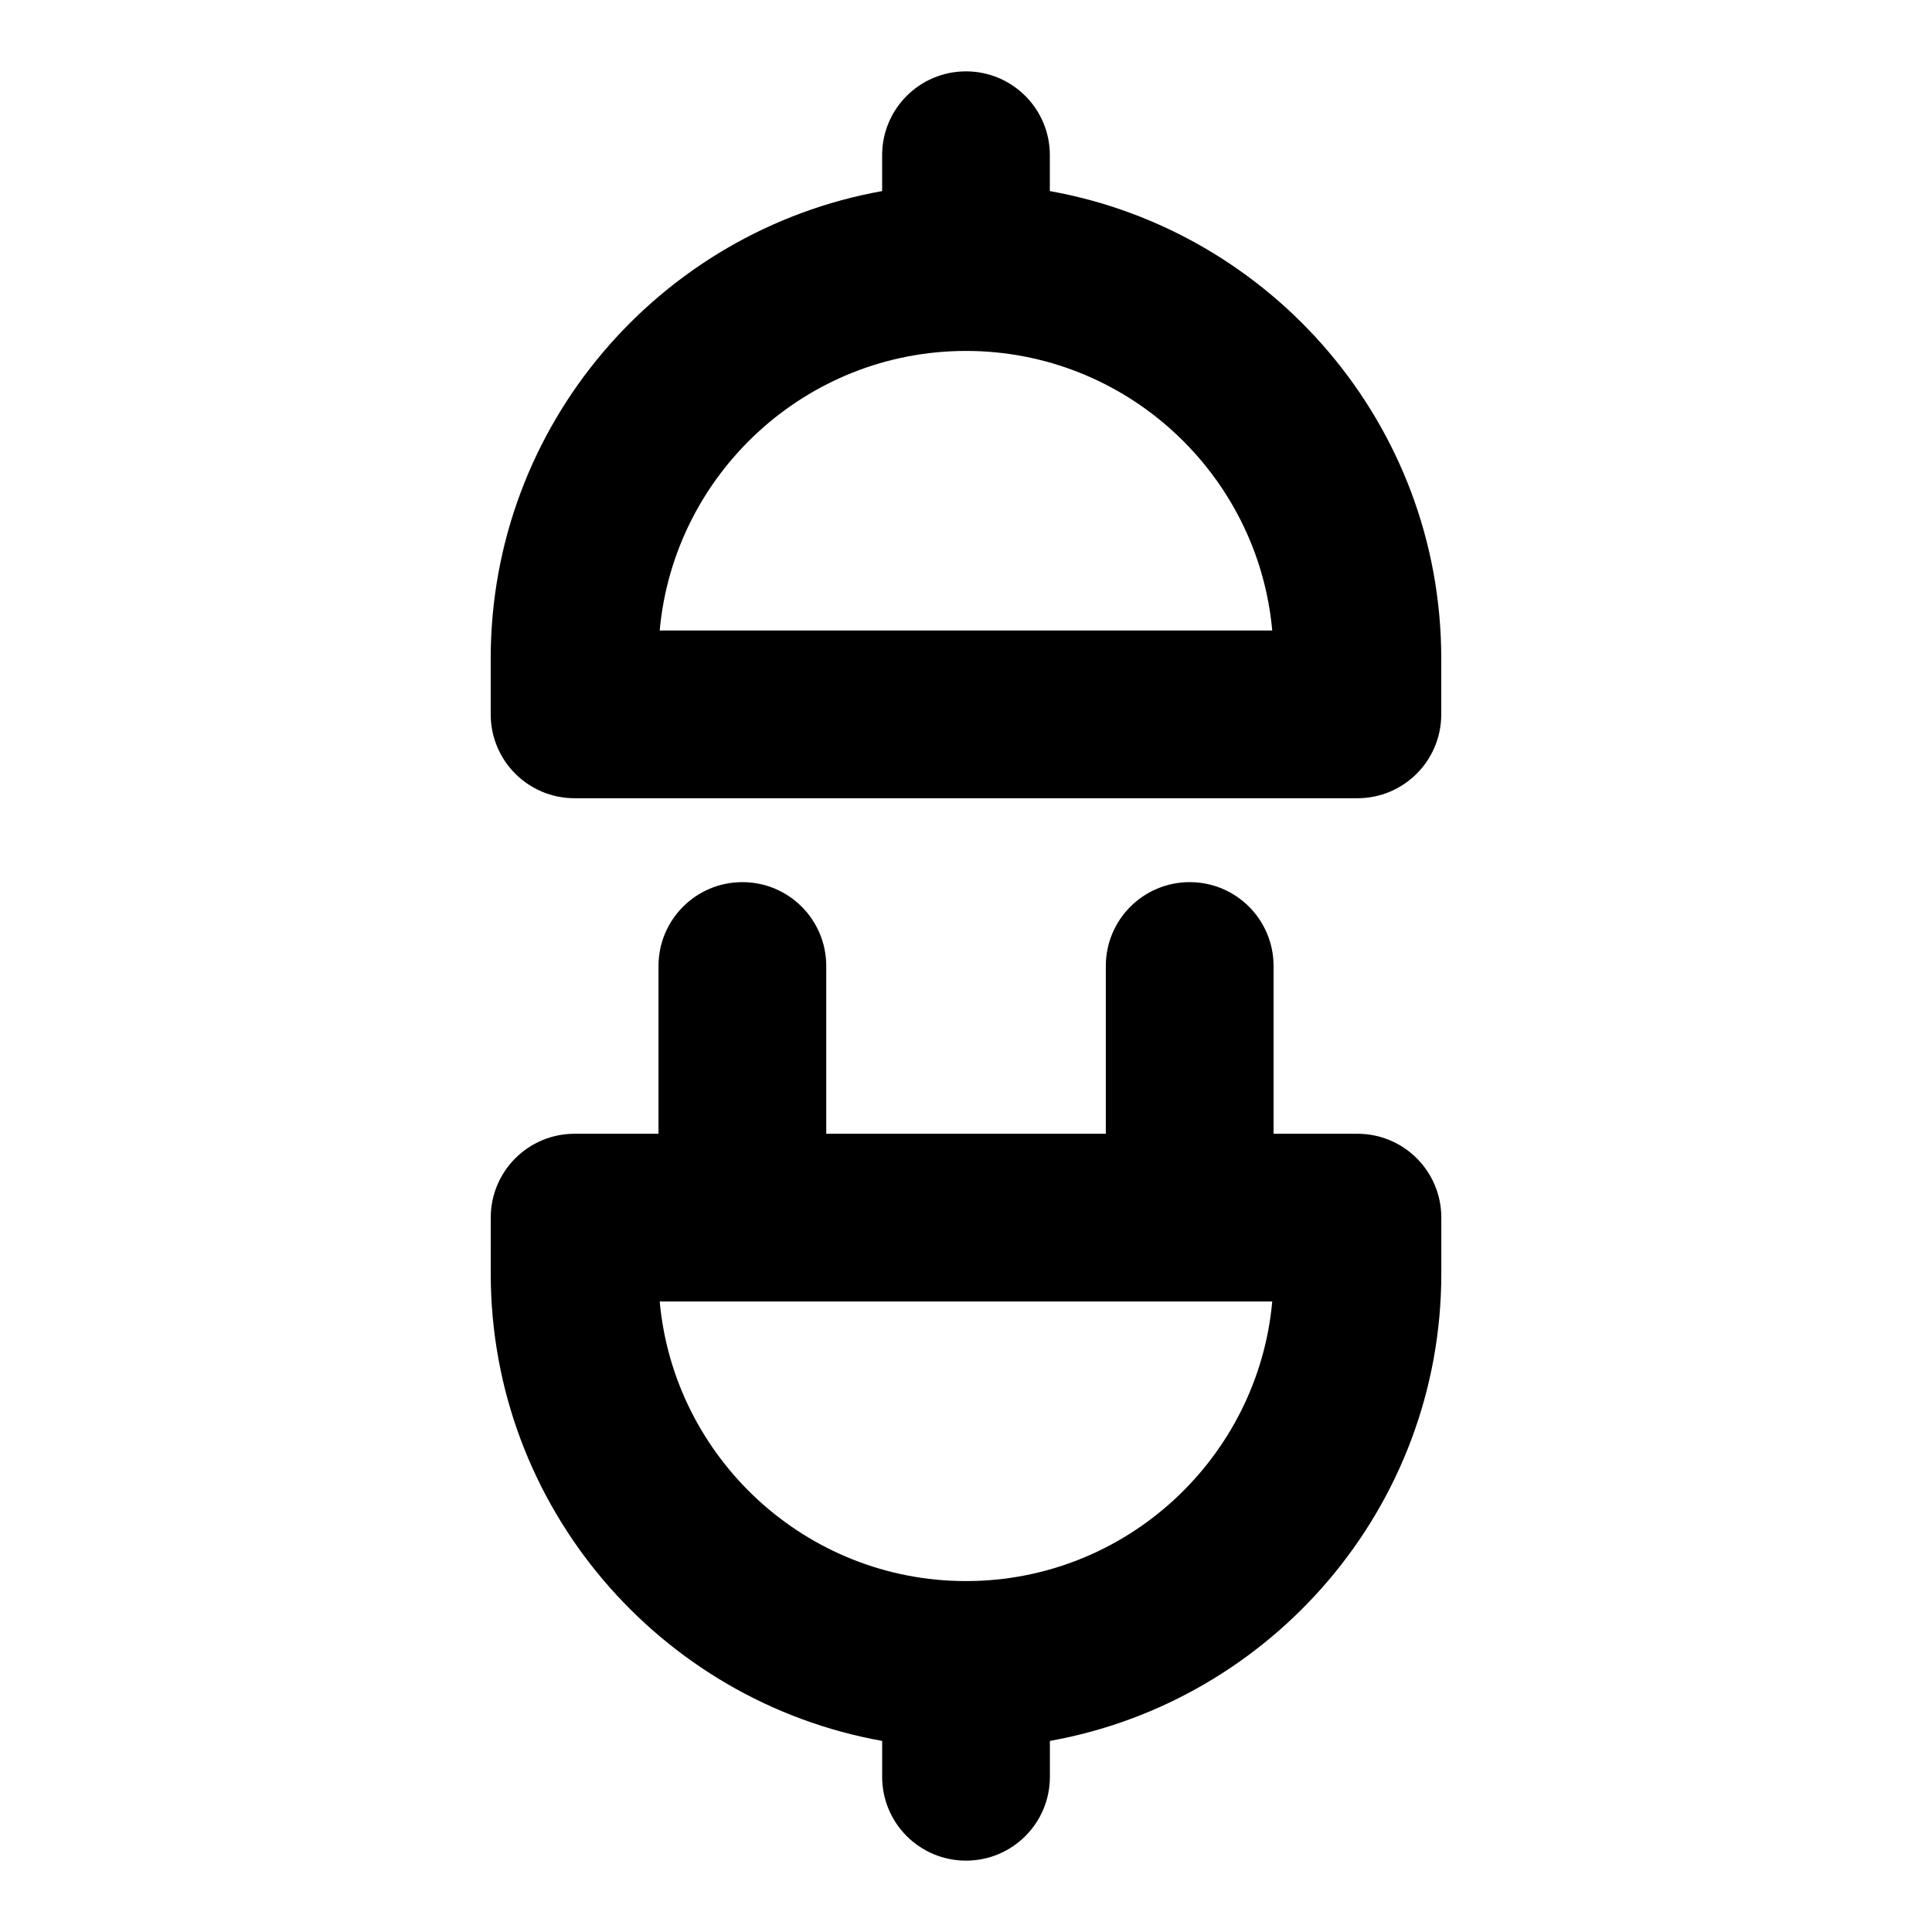
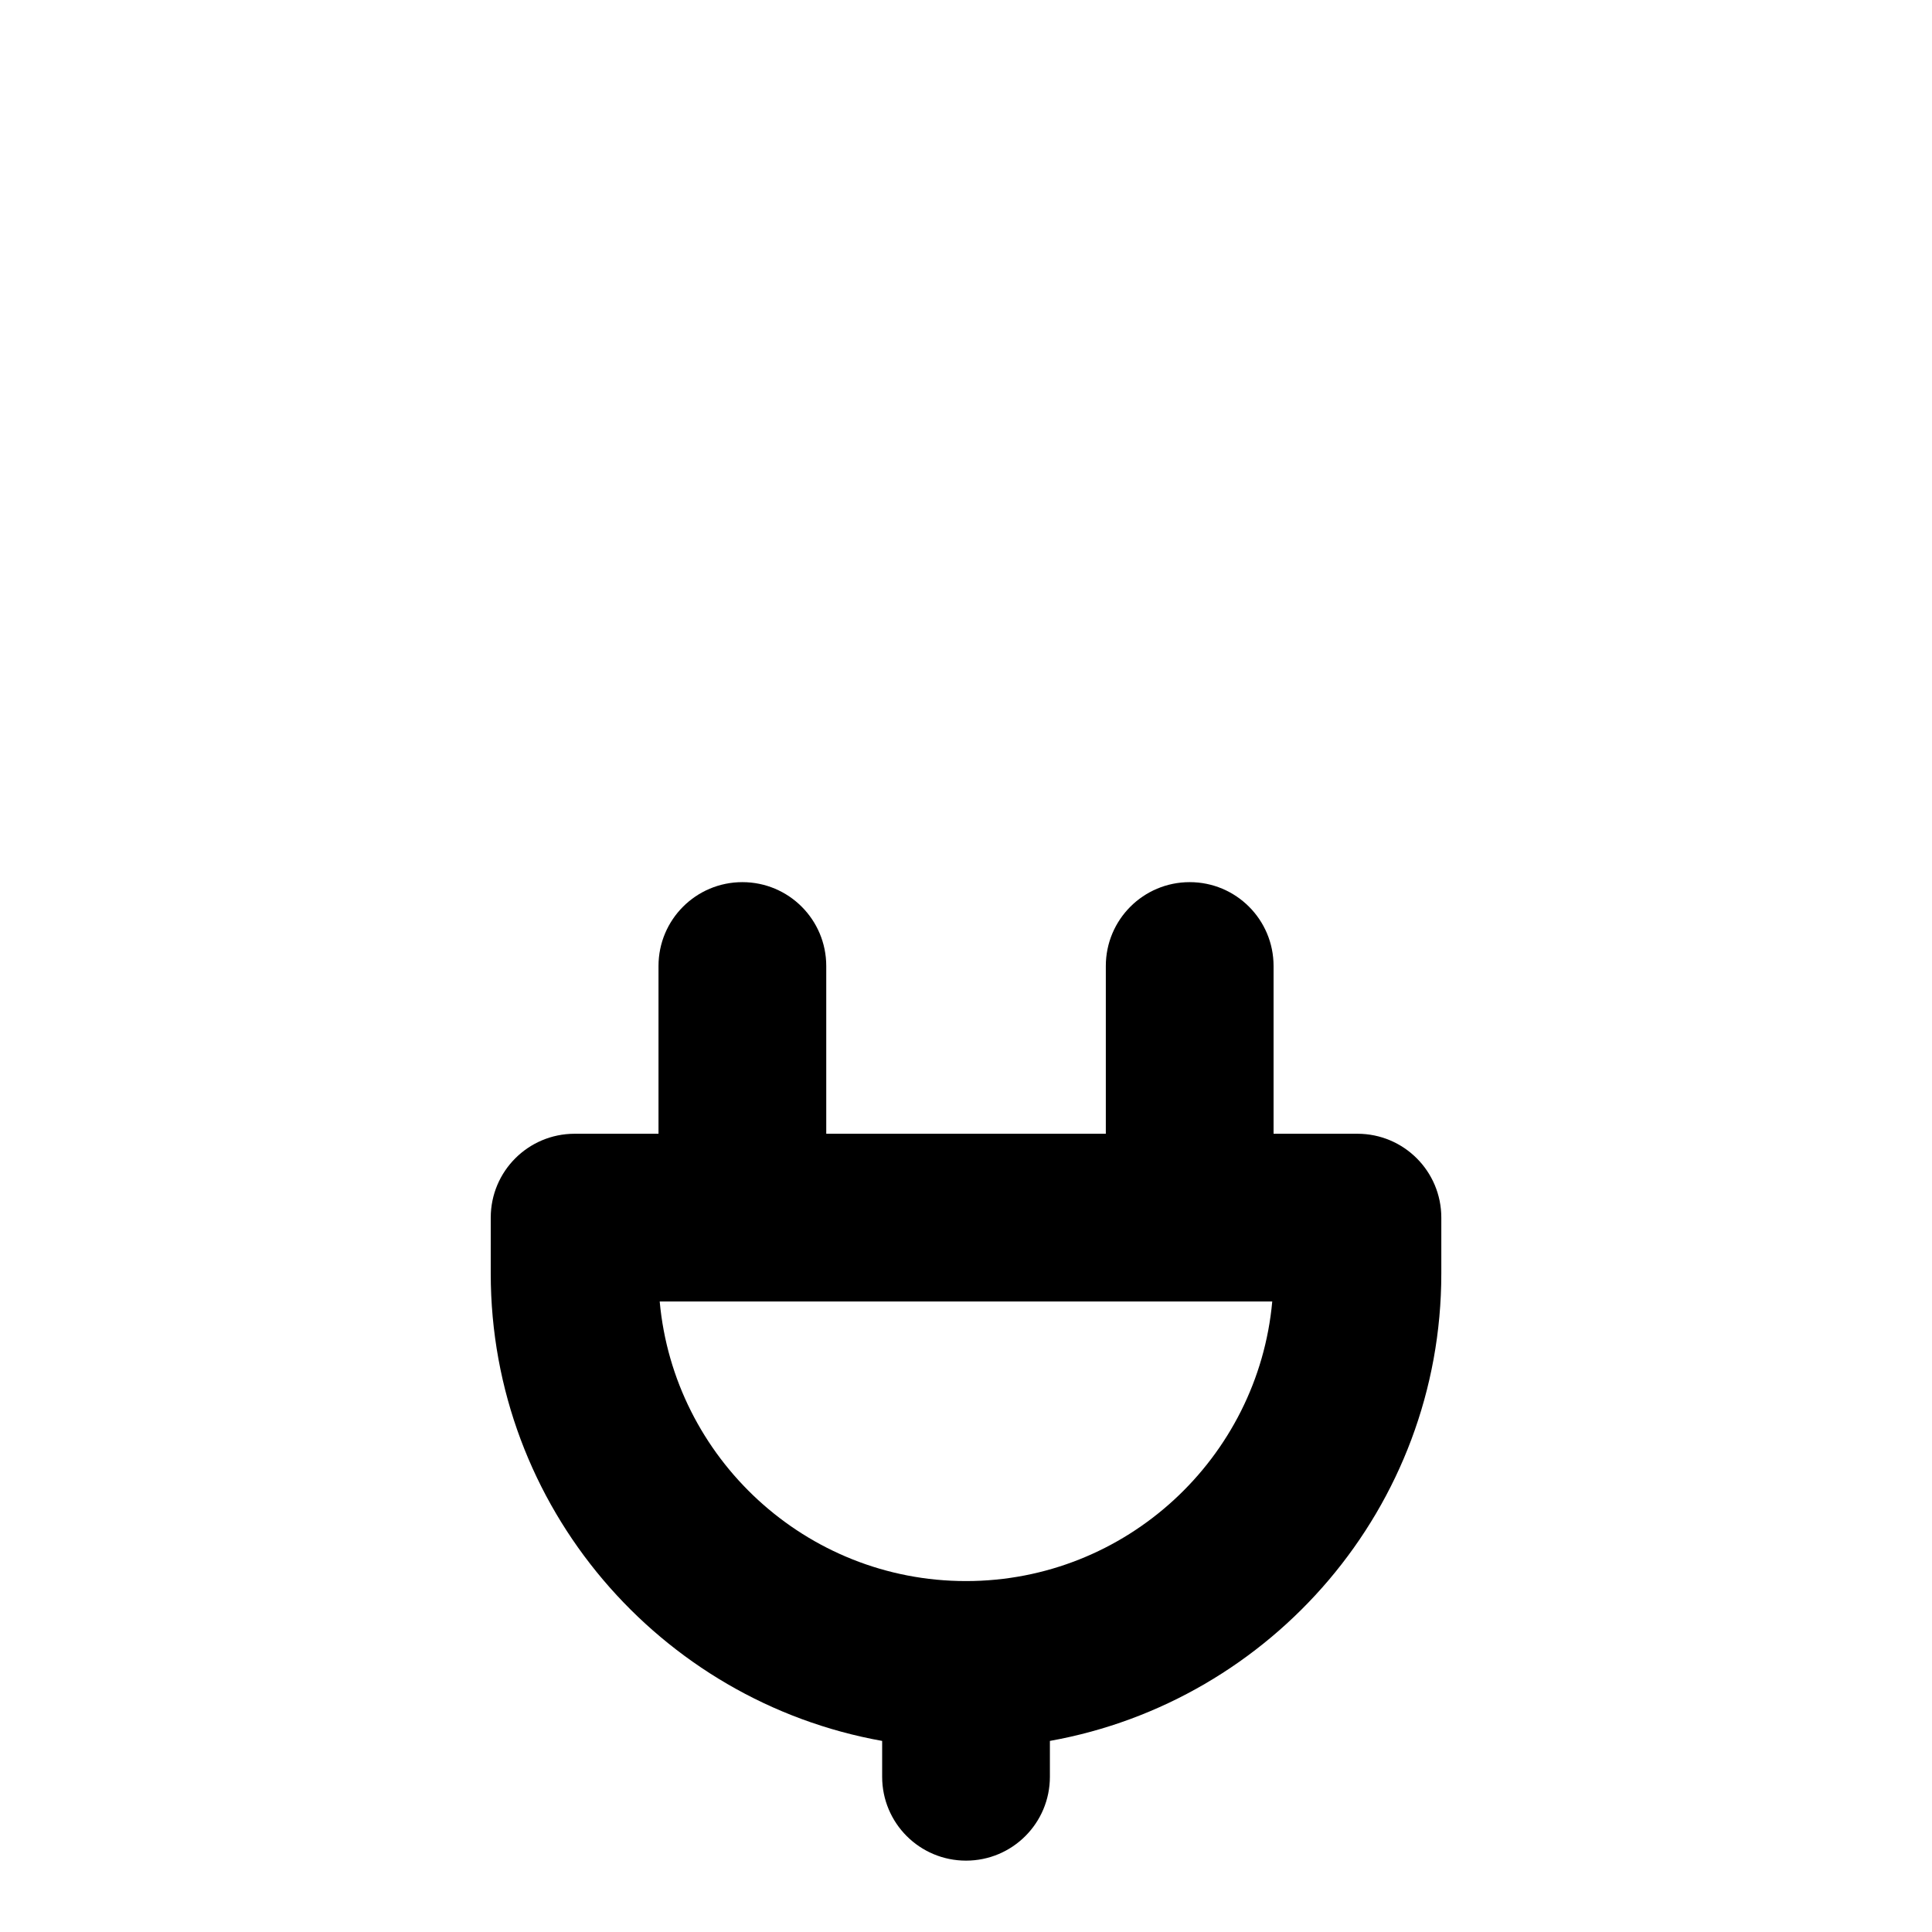
<svg xmlns="http://www.w3.org/2000/svg" fill="#000000" width="800px" height="800px" version="1.1" viewBox="144 144 512 512">
  <g>
    <path d="m274.05 481.5c0 61.852 44.855 113.33 103.73 123.86v9.5c0 12.285 9.941 22.227 22.227 22.227s22.227-9.941 22.227-22.227v-9.5c58.871-10.535 103.73-62.012 103.73-123.86v-14.816c0-12.285-9.941-22.227-22.227-22.227h-22.227v-44.453c0-12.285-9.941-22.227-22.227-22.227-12.285 0-22.227 9.941-22.227 22.227v44.453h-74.09v-44.453c0-12.285-9.941-22.227-22.227-22.227-12.285 0-22.227 9.941-22.227 22.227v44.453h-22.23c-12.285 0-22.227 9.941-22.227 22.227zm125.95 81.5c-42.453 0-77.41-32.613-81.172-74.09h162.33c-3.754 41.477-38.723 74.09-81.16 74.09z" />
-     <path d="m400 162.91c-12.285 0-22.227 9.941-22.227 22.227v9.5c-58.871 10.535-103.73 62.012-103.73 123.86v14.816c0 12.285 9.941 22.227 22.227 22.227h207.45c12.285 0 22.227-9.941 22.227-22.227v-14.816c0-61.852-44.855-113.33-103.73-123.86l0.004-9.5c0-12.281-9.945-22.227-22.227-22.227zm81.156 148.18h-162.33c3.766-41.473 38.734-74.09 81.176-74.09 42.438 0 77.406 32.617 81.156 74.09z" />
  </g>
</svg>